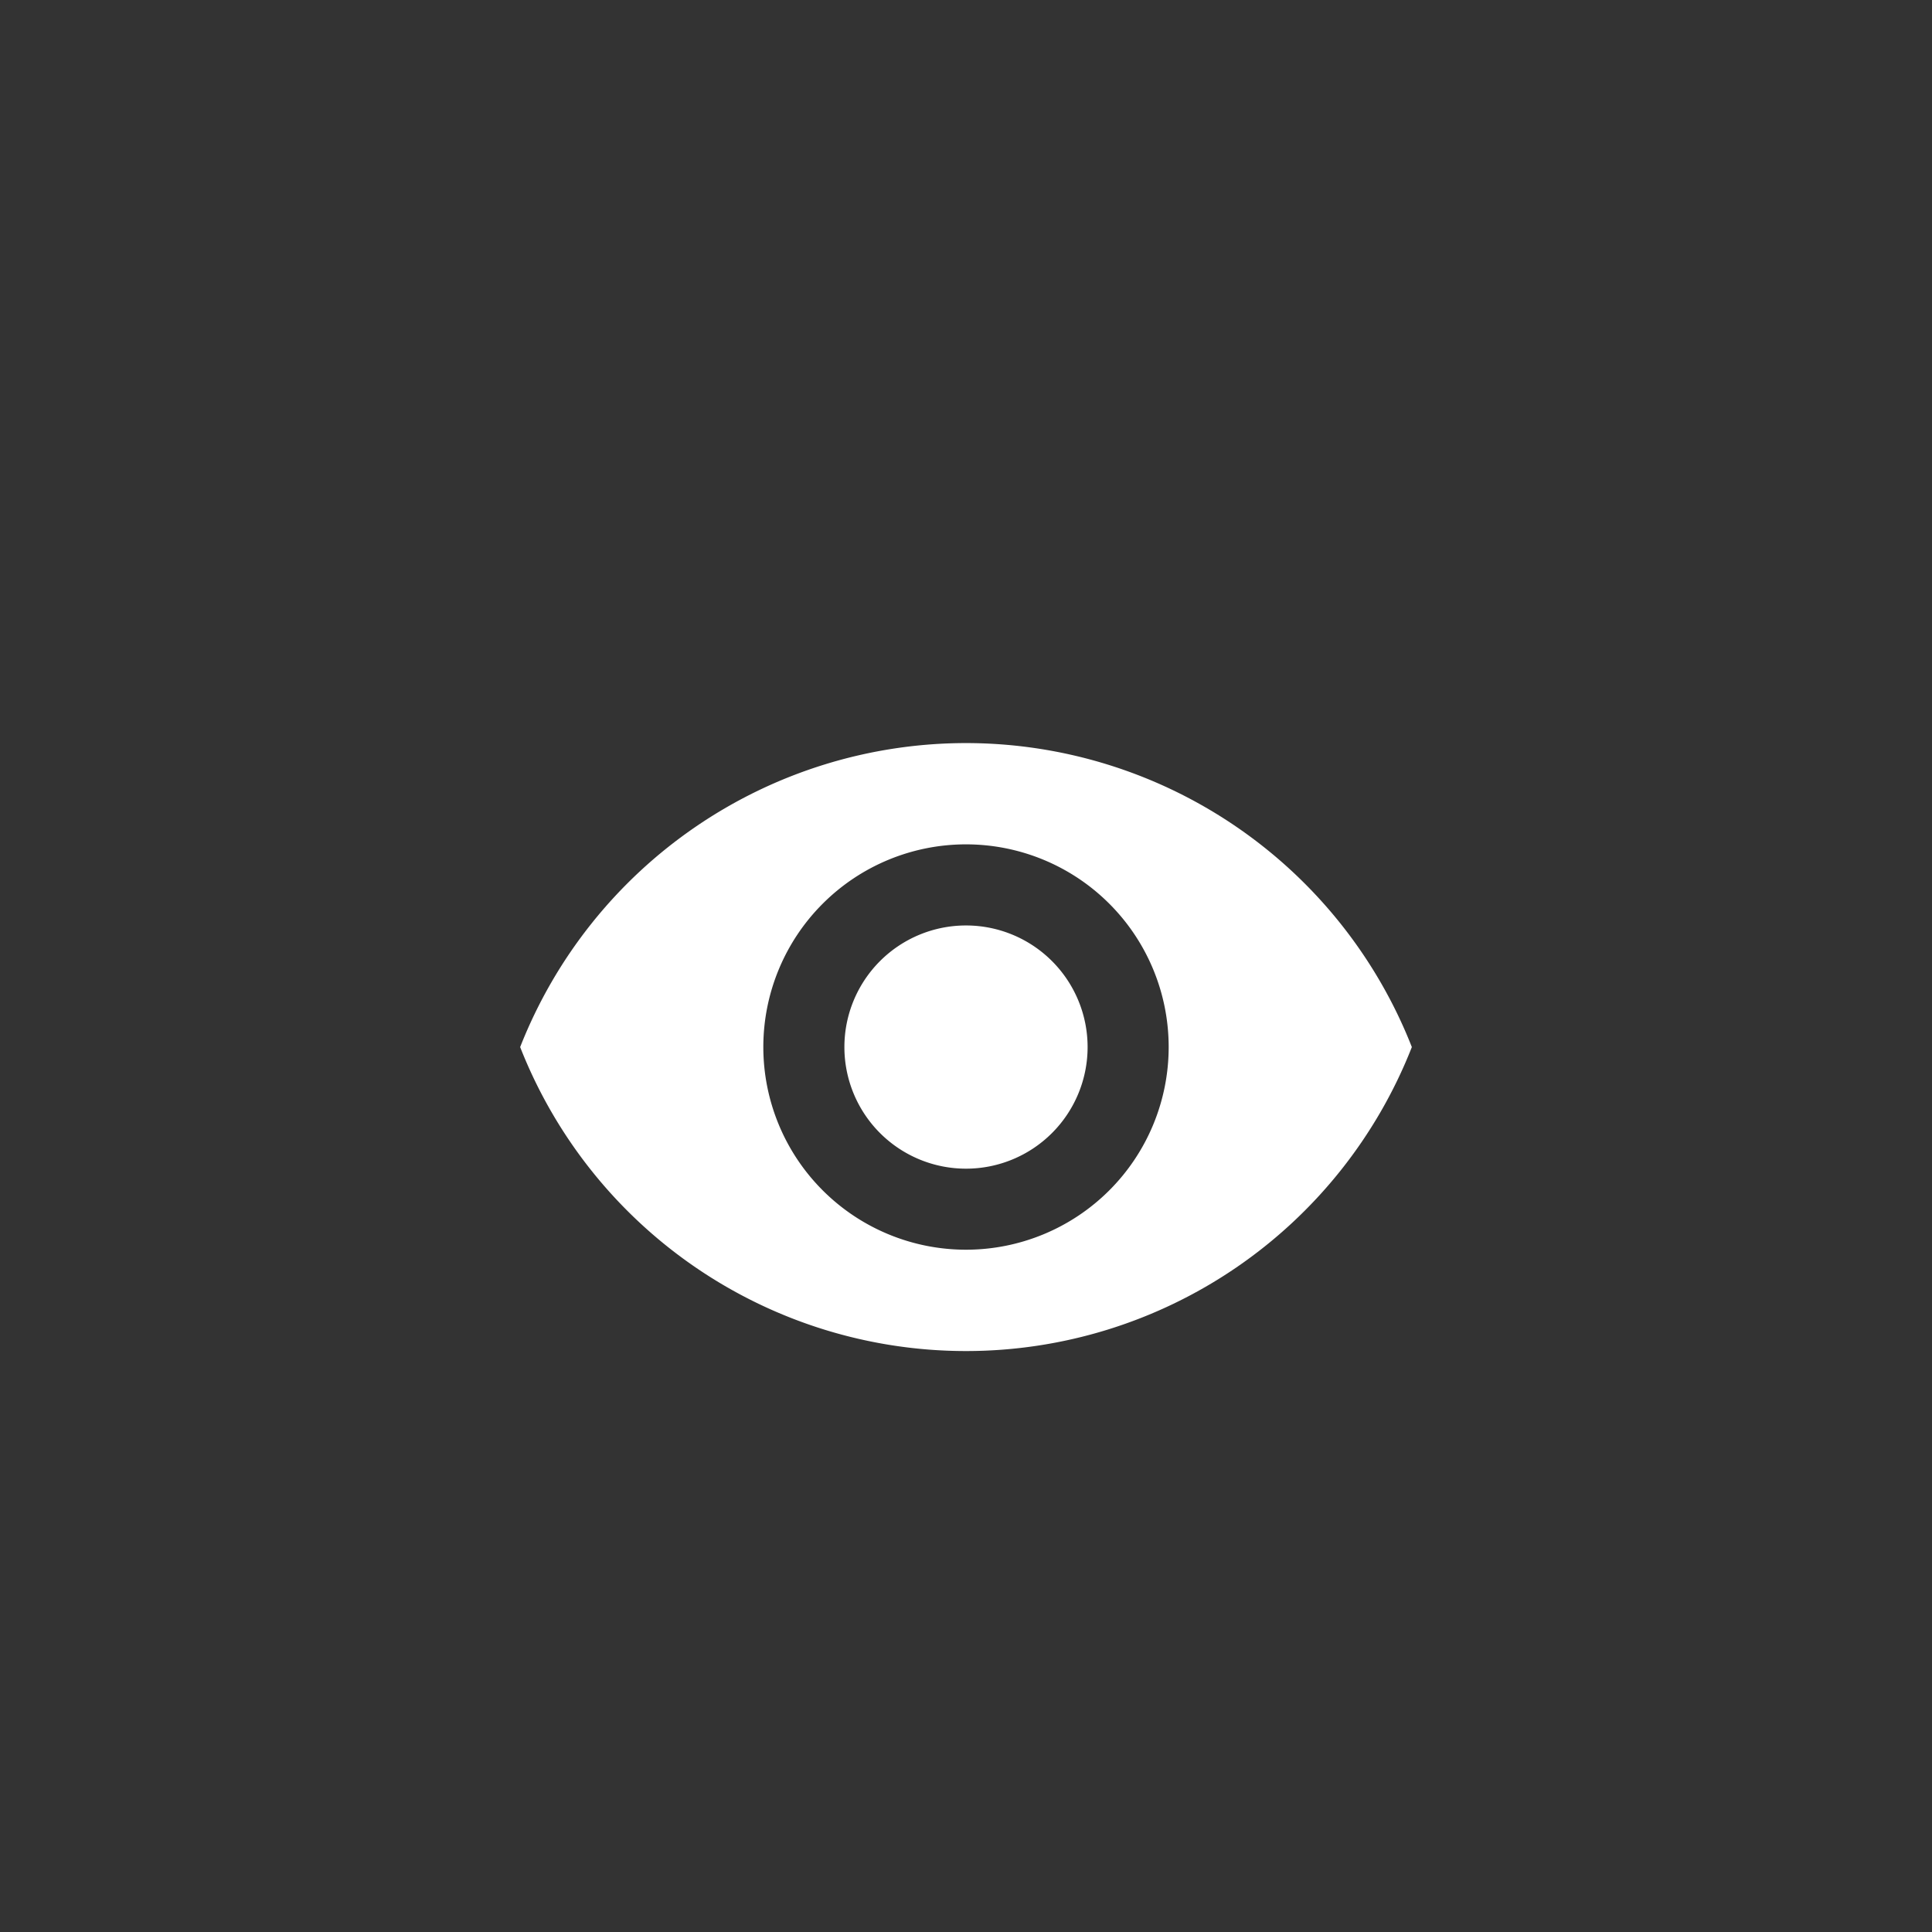
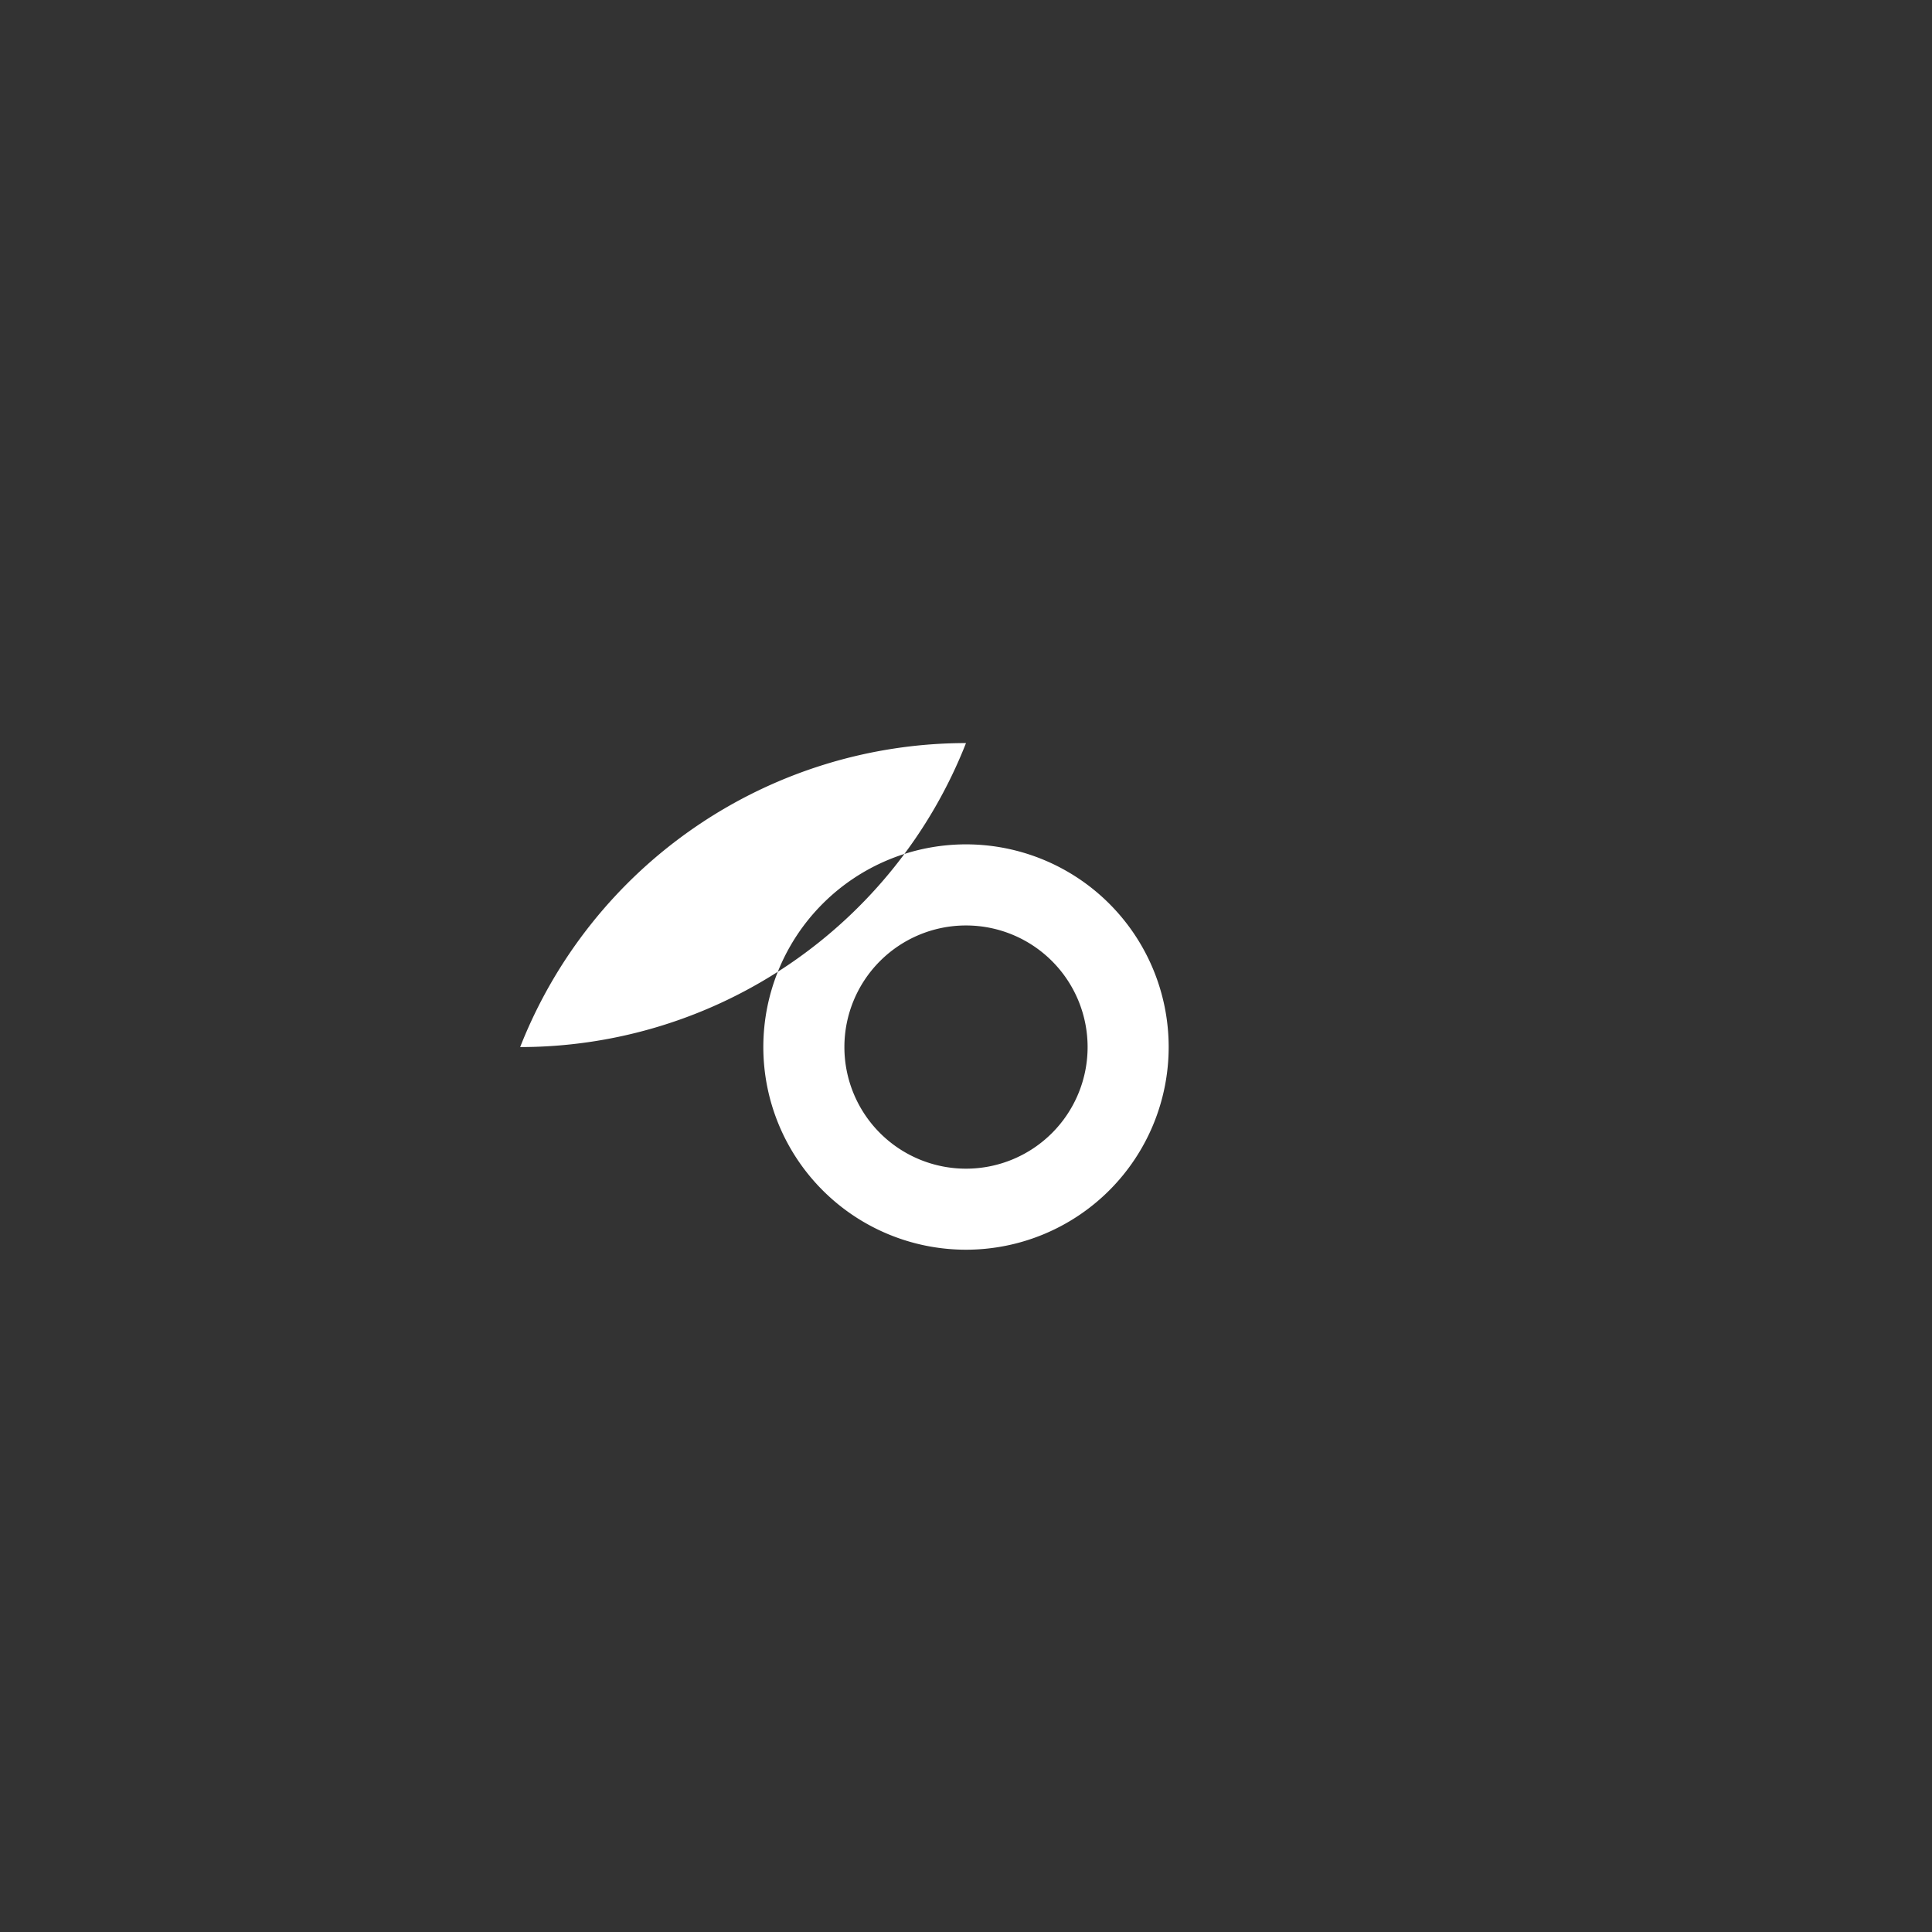
<svg xmlns="http://www.w3.org/2000/svg" width="52" height="52" viewBox="0 0 52 52">
  <rect x="0" y="0" width="52" height="52" fill="#333333" stroke="none" />
  <defs>
    <style>.a{fill:#89f4fe;opacity:0;}.b{fill:#fff;}</style>
  </defs>
  <g transform="translate(-21482 -2603)">
-     <rect class="a" width="52" height="52" transform="translate(21482 2603)" />
-     <path class="b" d="M13,9.409a3.273,3.273,0,1,0,3.273,3.273A3.273,3.273,0,0,0,13,9.409m0,8.727a5.455,5.455,0,1,1,5.455-5.455A5.455,5.455,0,0,1,13,18.136M13,4.5A12.9,12.9,0,0,0,1,12.682a12.891,12.891,0,0,0,24,0A12.9,12.9,0,0,0,13,4.5Z" transform="translate(21495 2618.5)" />
+     <path class="b" d="M13,9.409a3.273,3.273,0,1,0,3.273,3.273A3.273,3.273,0,0,0,13,9.409m0,8.727a5.455,5.455,0,1,1,5.455-5.455A5.455,5.455,0,0,1,13,18.136M13,4.5A12.9,12.9,0,0,0,1,12.682A12.9,12.9,0,0,0,13,4.5Z" transform="translate(21495 2618.5)" />
  </g>
</svg>